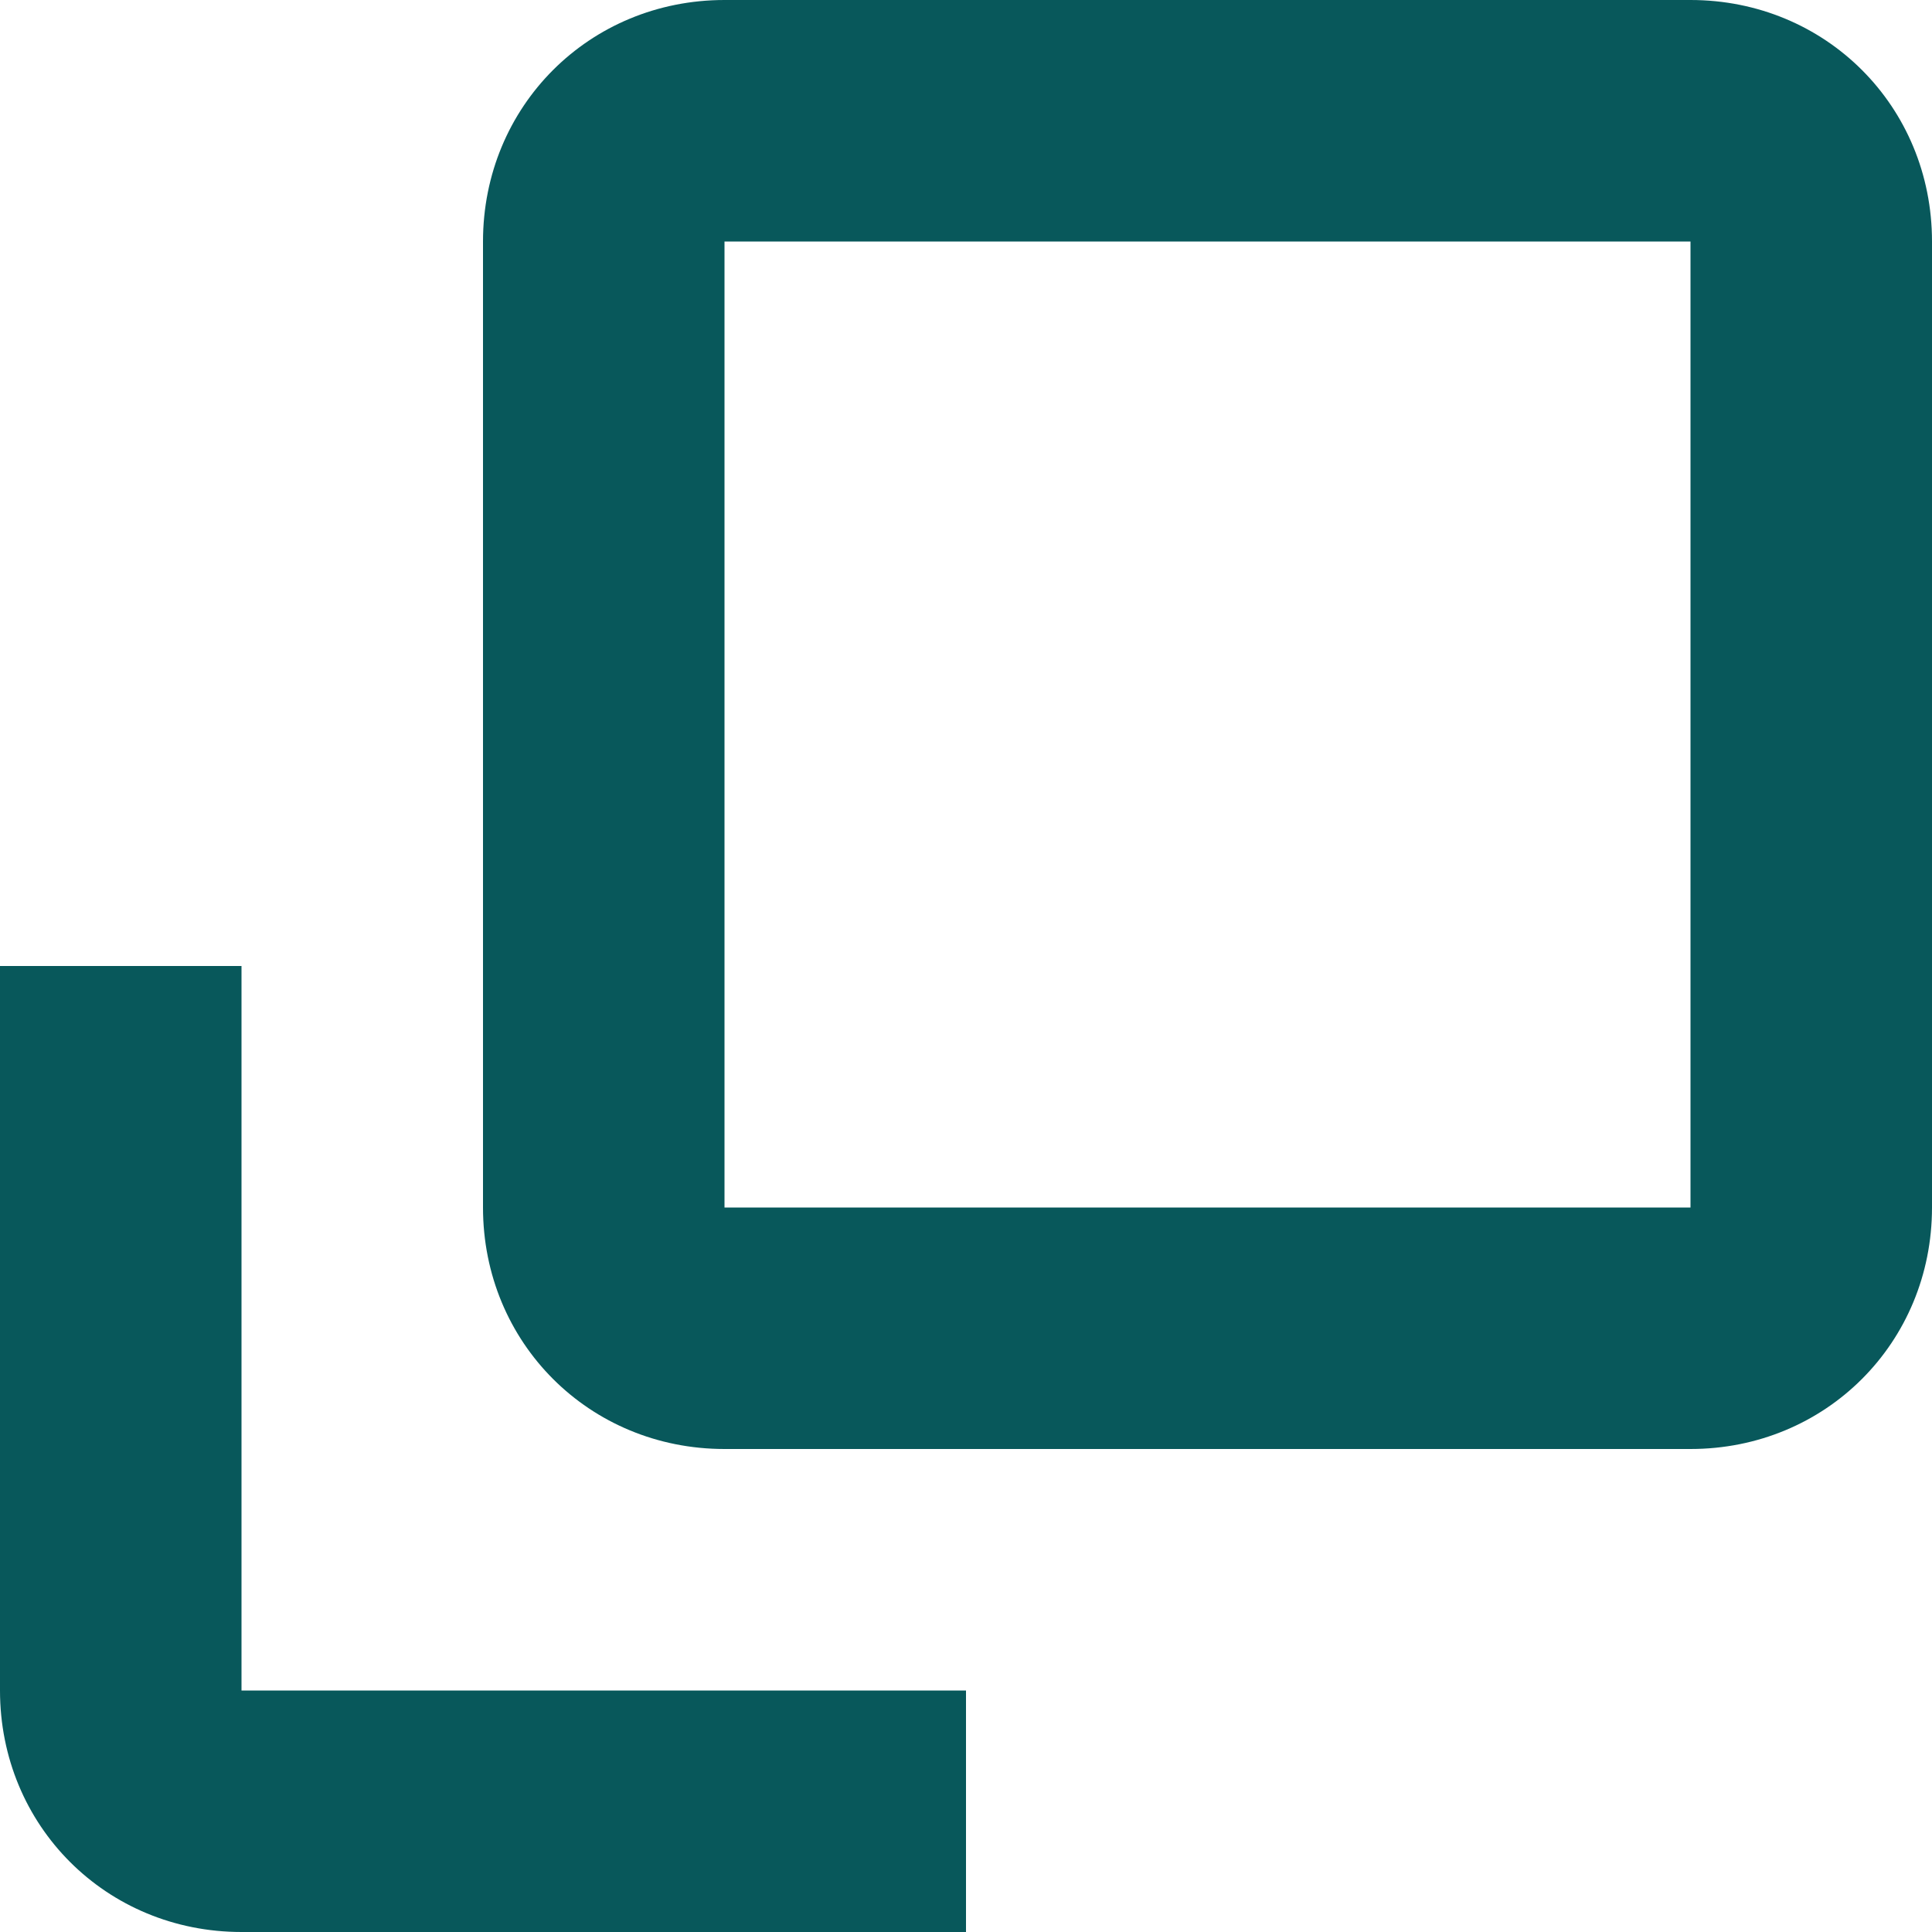
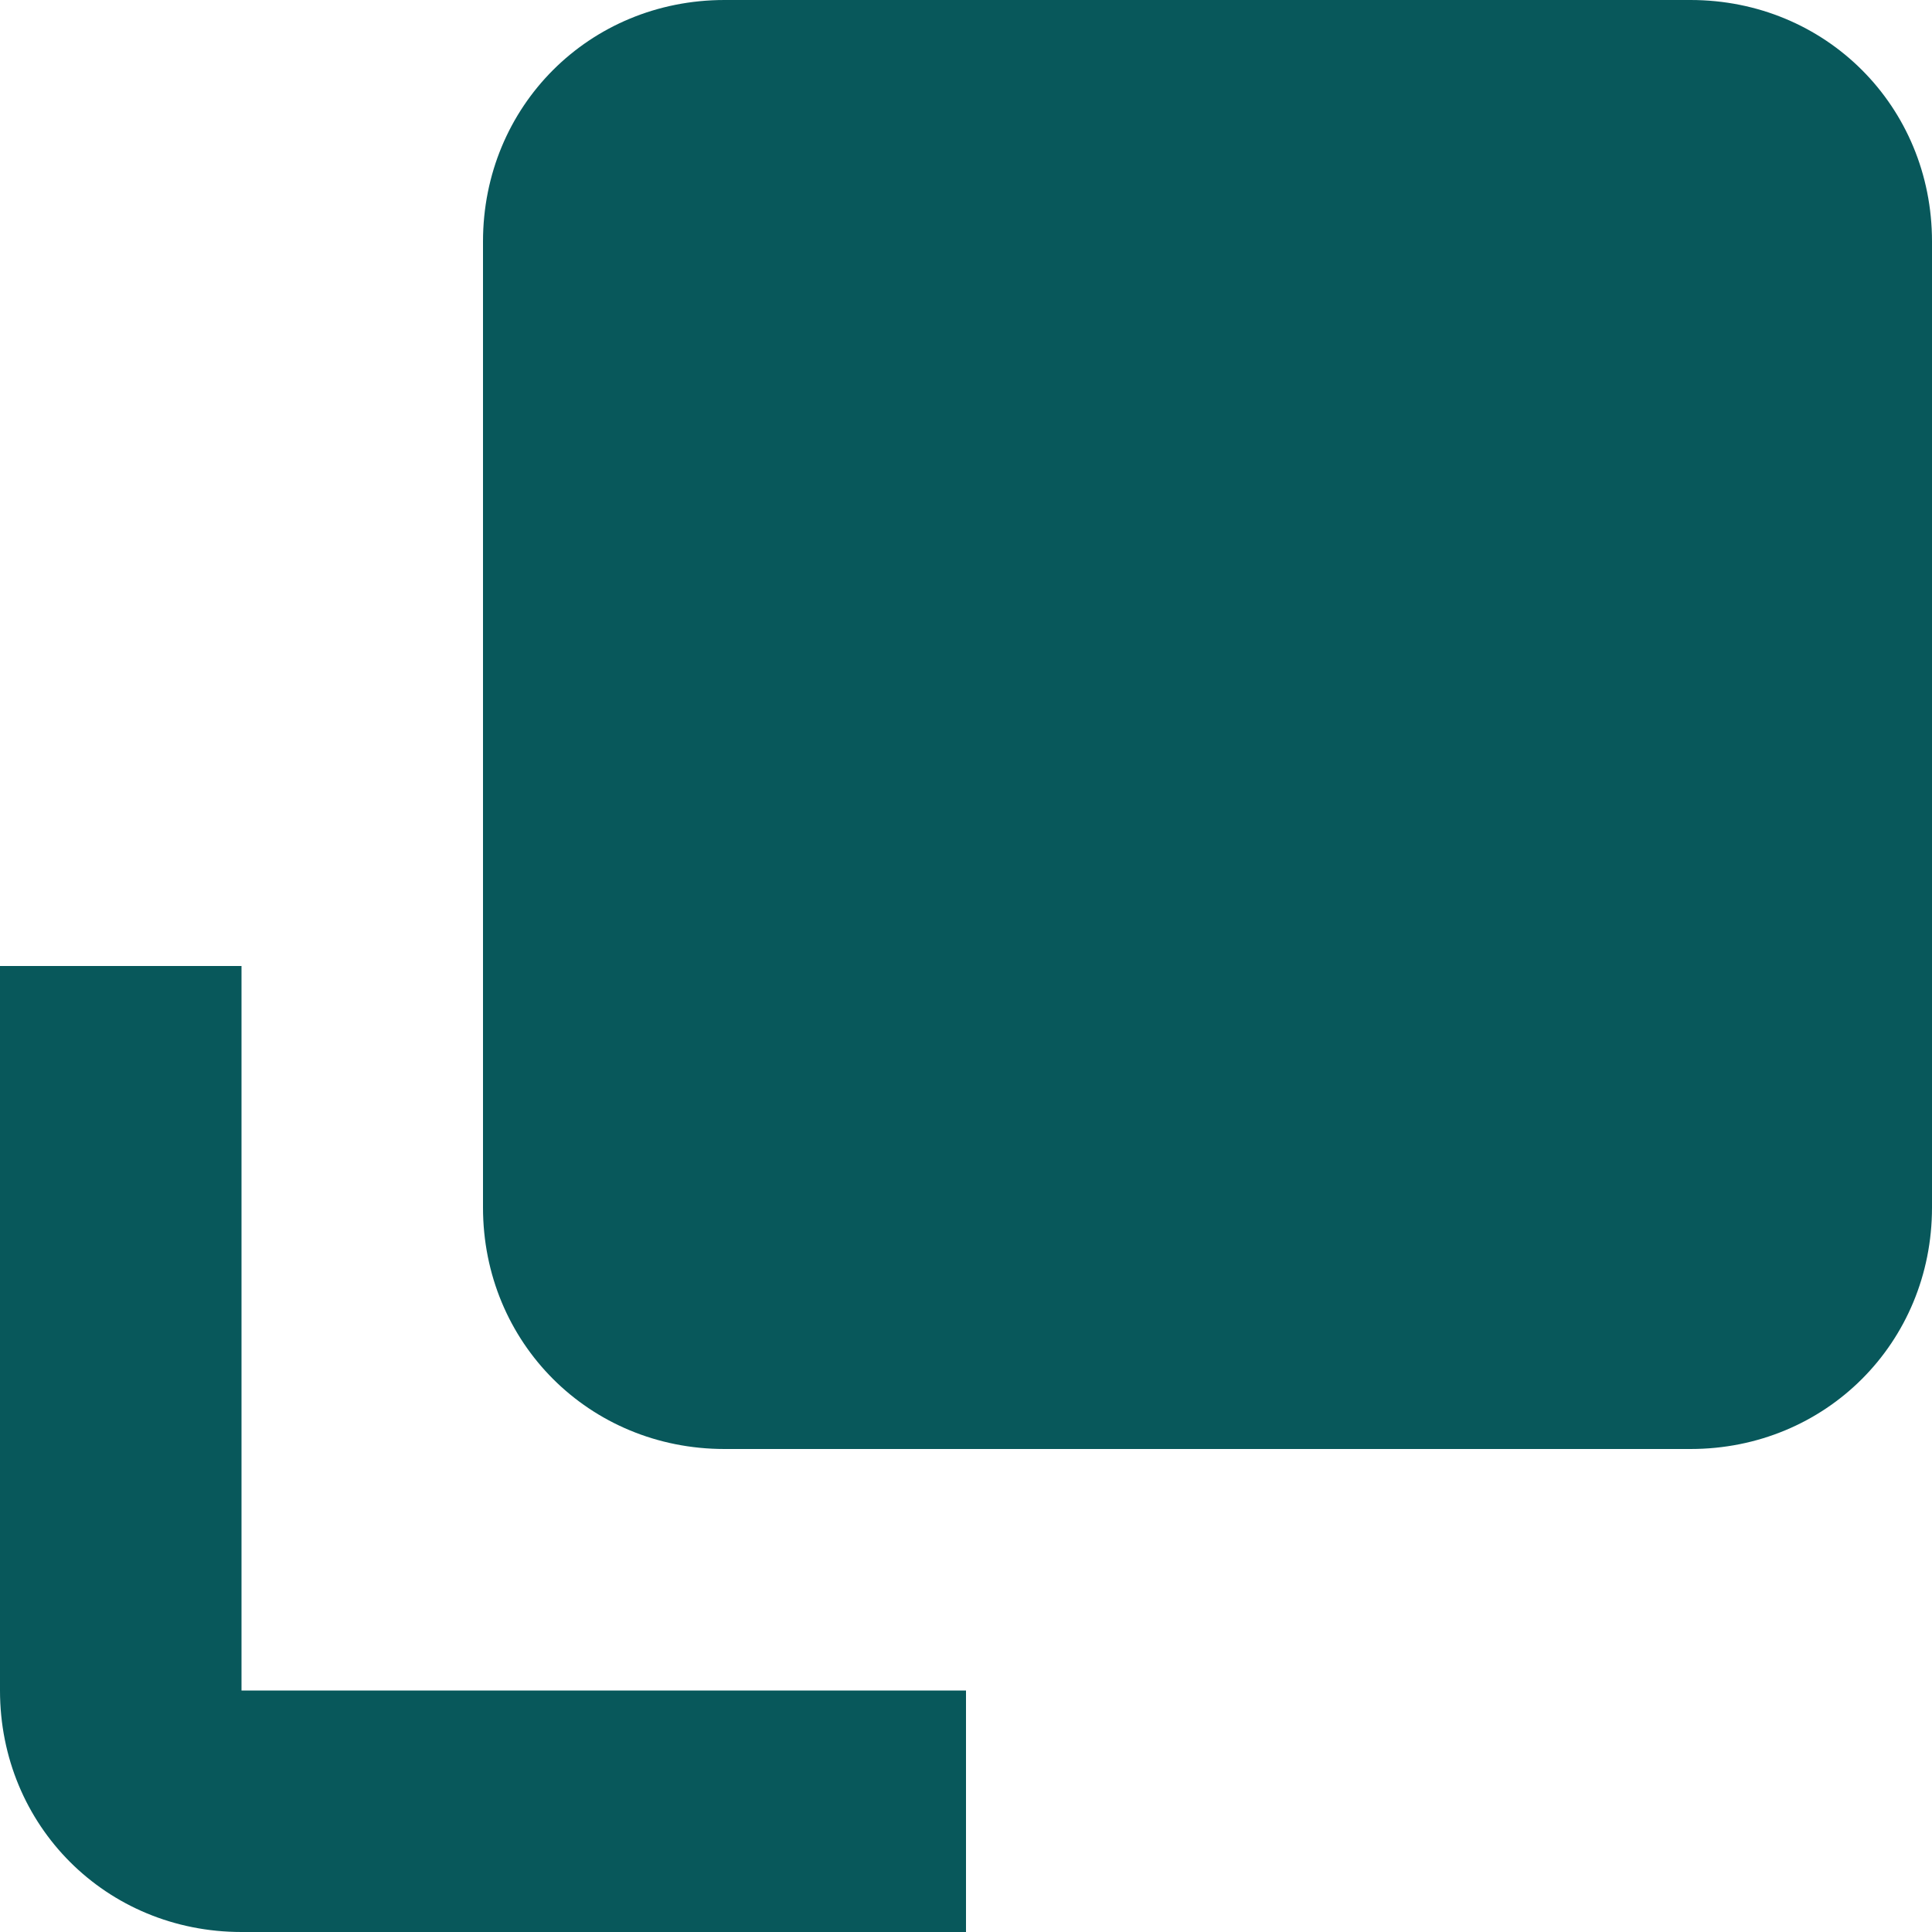
<svg xmlns="http://www.w3.org/2000/svg" version="1.1" id="Popup" x="0px" y="0px" viewBox="0 0 20 20" style="enable-background:new 0 0 20 20;" xml:space="preserve">
  <style type="text/css">
	.st0{fill:#08585B;}
</style>
-   <path class="st0" d="M17.5,0h-10C6.1,0,5,1.1,5,2.5v10C5,13.9,6.1,15,7.5,15h10c1.4,0,2.5-1.1,2.5-2.5v-10C20,1.1,18.9,0,17.5,0z   M17.5,12.5h-10v-10h10V12.5z M2.5,10H0v7.5C0,18.9,1.1,20,2.5,20H10v-2.5H2.5V10z" />
+   <path class="st0" d="M17.5,0h-10C6.1,0,5,1.1,5,2.5v10C5,13.9,6.1,15,7.5,15h10c1.4,0,2.5-1.1,2.5-2.5v-10C20,1.1,18.9,0,17.5,0z   M17.5,12.5h-10h10V12.5z M2.5,10H0v7.5C0,18.9,1.1,20,2.5,20H10v-2.5H2.5V10z" />
</svg>